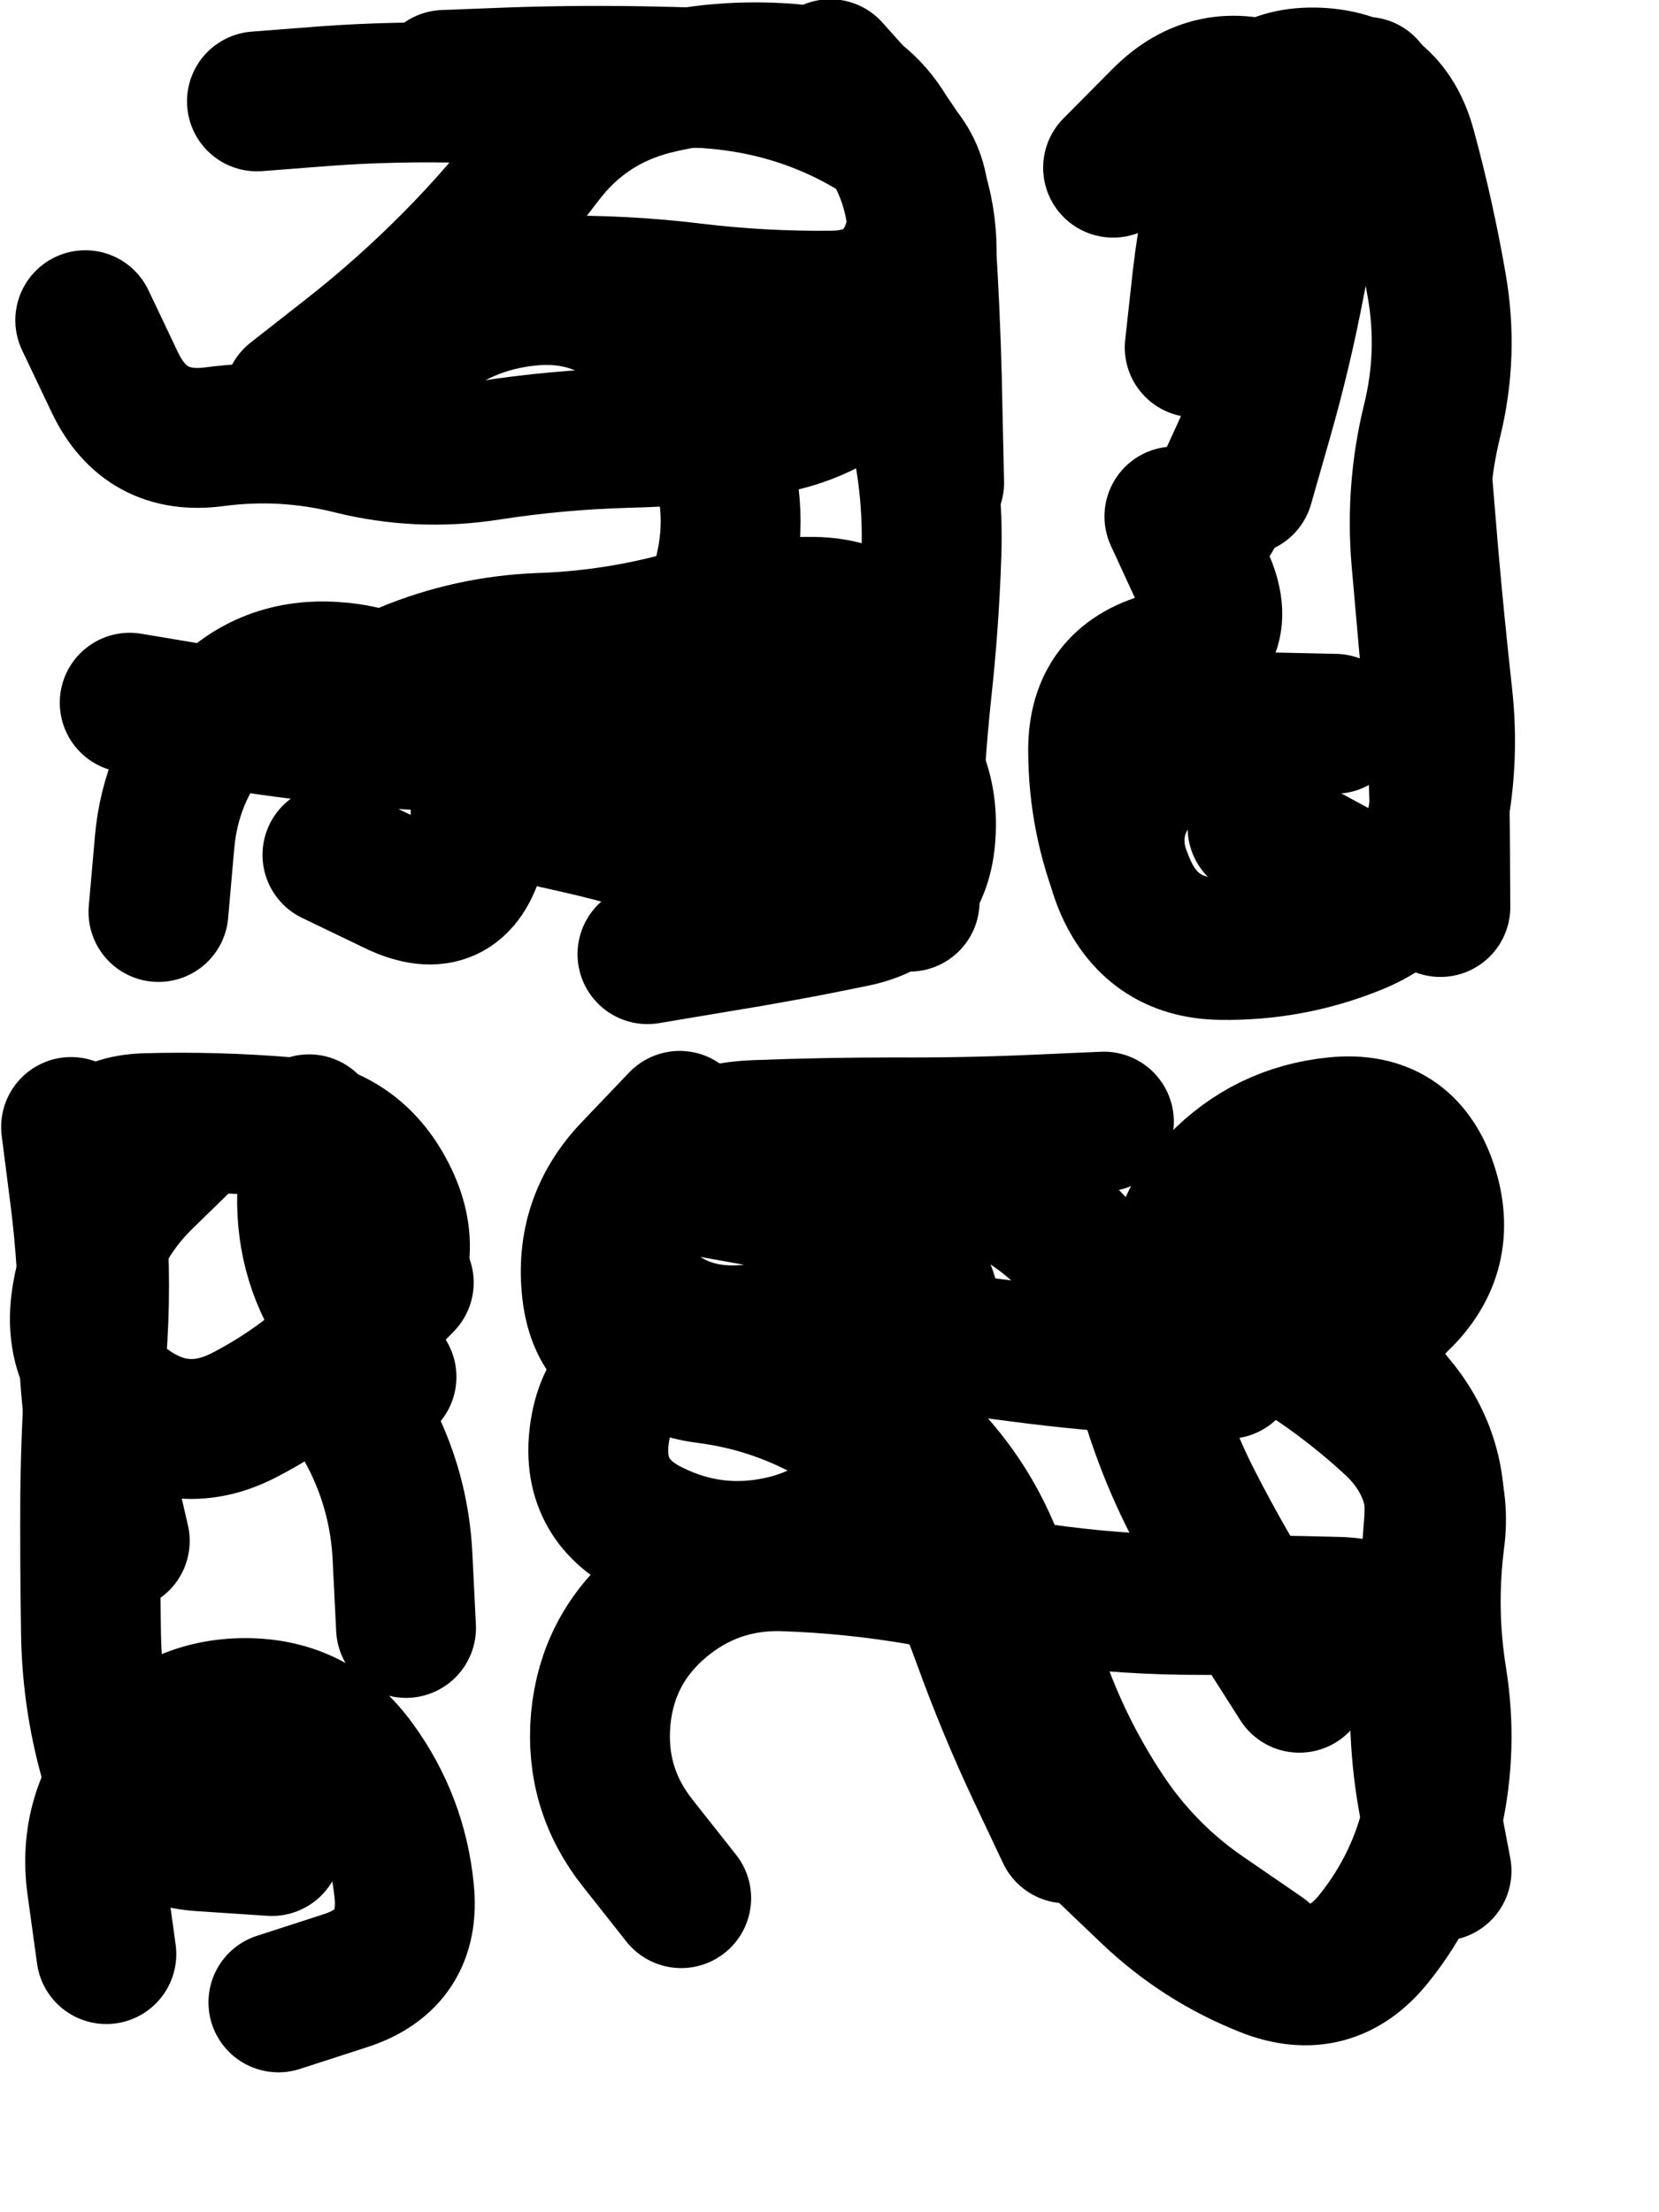
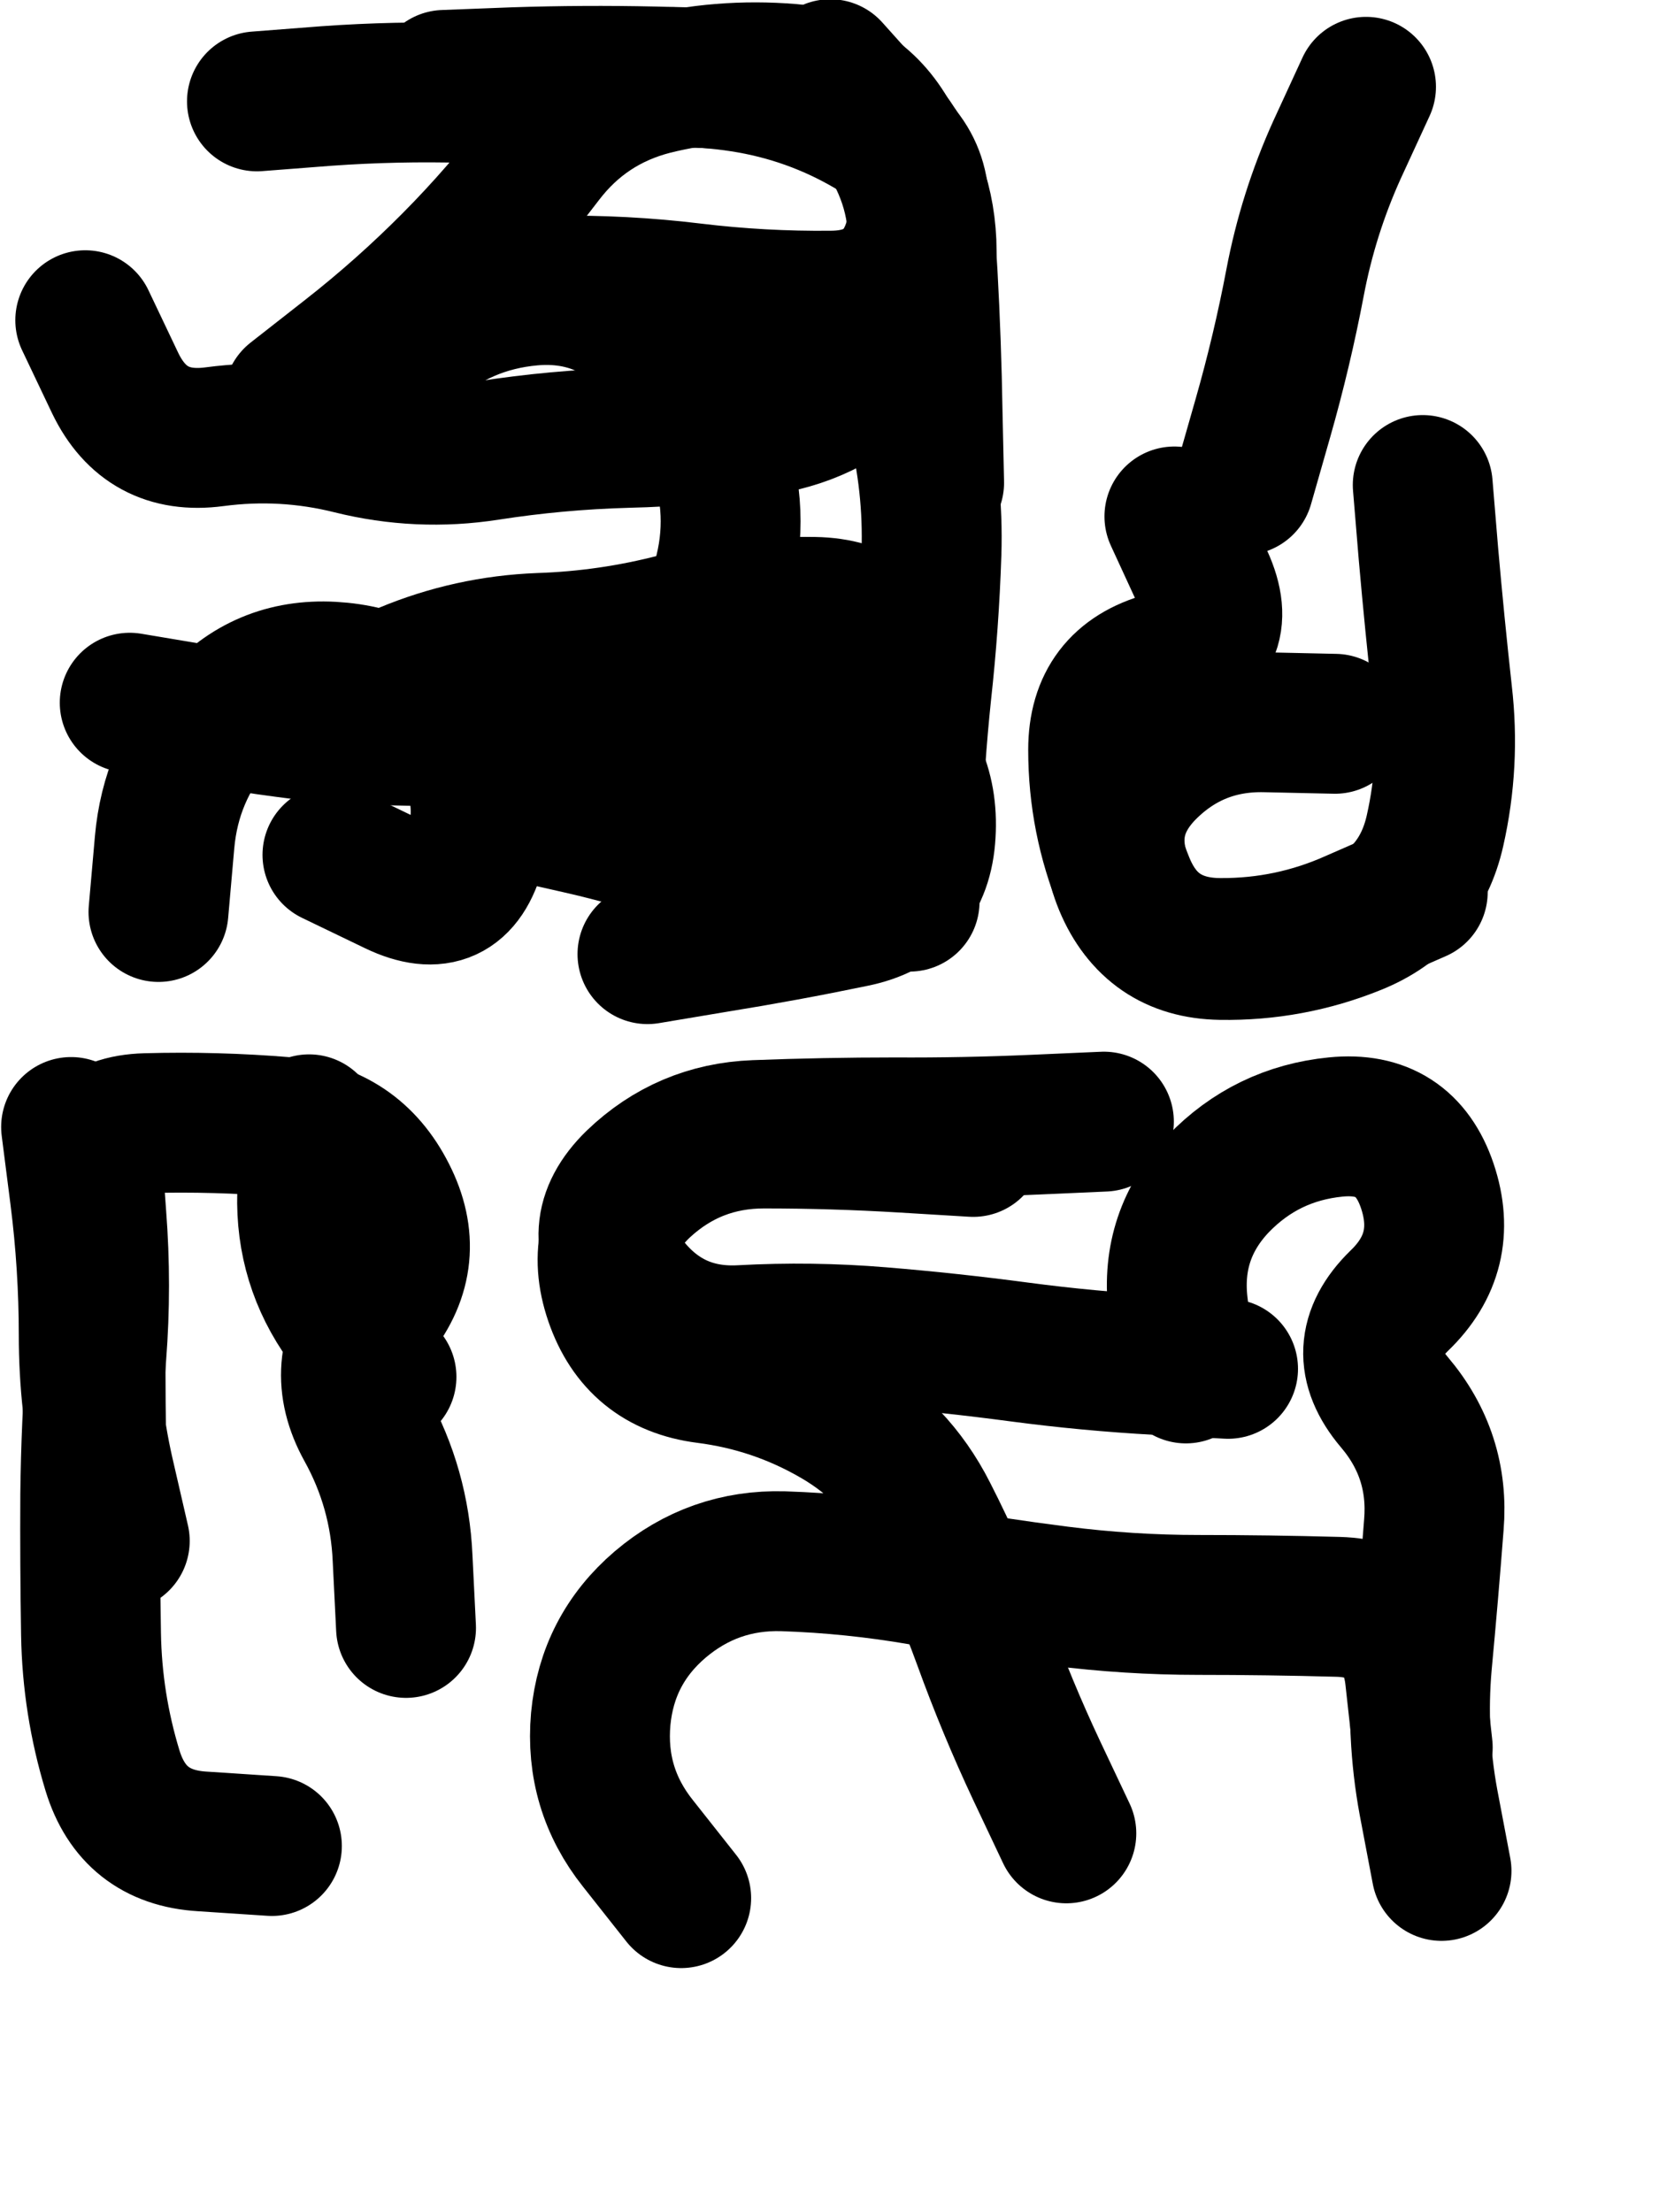
<svg xmlns="http://www.w3.org/2000/svg" viewBox="0 0 4329 5772">
  <title>Infinite Scribble #2190</title>
  <defs>
    <filter id="piece_2190_3_4_filter" x="-100" y="-100" width="4529" height="5972" filterUnits="userSpaceOnUse">
      <feTurbulence result="lineShape_distorted_turbulence" type="turbulence" baseFrequency="5479e-6" numOctaves="3" />
      <feGaussianBlur in="lineShape_distorted_turbulence" result="lineShape_distorted_turbulence_smoothed" stdDeviation="94900e-3" />
      <feDisplacementMap in="SourceGraphic" in2="lineShape_distorted_turbulence_smoothed" result="lineShape_distorted_results_shifted" scale="73000e-2" xChannelSelector="R" yChannelSelector="G" />
      <feOffset in="lineShape_distorted_results_shifted" result="lineShape_distorted" dx="-18250e-2" dy="-18250e-2" />
      <feGaussianBlur in="lineShape_distorted" result="lineShape_1" stdDeviation="18250e-3" />
      <feColorMatrix in="lineShape_1" result="lineShape" type="matrix" values="1 0 0 0 0  0 1 0 0 0  0 0 1 0 0  0 0 0 21900e-3 -10950e-3" />
      <feGaussianBlur in="lineShape" result="shrank_blurred" stdDeviation="16083e-3" />
      <feColorMatrix in="shrank_blurred" result="shrank" type="matrix" values="1 0 0 0 0 0 1 0 0 0 0 0 1 0 0 0 0 0 15949e-3 -10949e-3" />
      <feColorMatrix in="lineShape" result="border_filled" type="matrix" values="0.5 0 0 0 -0.15  0 0.5 0 0 -0.15  0 0 0.5 0 -0.15  0 0 0 1 0" />
      <feComposite in="border_filled" in2="shrank" result="border" operator="out" />
      <feColorMatrix in="lineShape" result="adjustedColor" type="matrix" values="0.95 0 0 0 -0.05  0 0.95 0 0 -0.05  0 0 0.95 0 -0.05  0 0 0 1 0" />
      <feMorphology in="lineShape" result="frost1_shrink" operator="erode" radius="36500e-3" />
      <feColorMatrix in="frost1_shrink" result="frost1" type="matrix" values="2 0 0 0 0.05  0 2 0 0 0.05  0 0 2 0 0.05  0 0 0 0.5 0" />
      <feMorphology in="lineShape" result="frost2_shrink" operator="erode" radius="109500e-3" />
      <feColorMatrix in="frost2_shrink" result="frost2" type="matrix" values="2 0 0 0 0.35  0 2 0 0 0.35  0 0 2 0 0.35  0 0 0 0.5 0" />
      <feMerge result="shapes_linestyle_colors">
        <feMergeNode in="frost1" />
        <feMergeNode in="frost2" />
      </feMerge>
      <feTurbulence result="shapes_linestyle_linestyle_turbulence" type="turbulence" baseFrequency="82e-3" numOctaves="2" />
      <feDisplacementMap in="shapes_linestyle_colors" in2="shapes_linestyle_linestyle_turbulence" result="frost" scale="-243333e-3" xChannelSelector="R" yChannelSelector="G" />
      <feMerge result="shapes_linestyle">
        <feMergeNode in="adjustedColor" />
        <feMergeNode in="frost" />
      </feMerge>
      <feComposite in="shapes_linestyle" in2="shrank" result="shapes_linestyle_cropped" operator="atop" />
      <feComposite in="border" in2="shapes_linestyle_cropped" result="shapes" operator="over" />
    </filter>
    <filter id="piece_2190_3_4_shadow" x="-100" y="-100" width="4529" height="5972" filterUnits="userSpaceOnUse">
      <feColorMatrix in="SourceGraphic" result="result_blackened" type="matrix" values="0 0 0 0 0  0 0 0 0 0  0 0 0 0 0  0 0 0 0.8 0" />
      <feGaussianBlur in="result_blackened" result="result_blurred" stdDeviation="109500e-3" />
      <feComposite in="SourceGraphic" in2="result_blurred" result="result" operator="over" />
    </filter>
    <filter id="piece_2190_3_4_overall" x="-100" y="-100" width="4529" height="5972" filterUnits="userSpaceOnUse">
      <feTurbulence result="background_texture_bumps" type="fractalNoise" baseFrequency="35e-3" numOctaves="3" />
      <feDiffuseLighting in="background_texture_bumps" result="background_texture" surfaceScale="1" diffuseConstant="2" lighting-color="#555">
        <feDistantLight azimuth="225" elevation="20" />
      </feDiffuseLighting>
      <feMorphology in="SourceGraphic" result="background_glow_1_thicken" operator="dilate" radius="56400e-3" />
      <feColorMatrix in="background_glow_1_thicken" result="background_glow_1_thicken_colored" type="matrix" values="1 0 0 0 -0.2  0 1 0 0 -0.2  0 0 1 0 -0.2  0 0 0 0.8 0" />
      <feGaussianBlur in="background_glow_1_thicken_colored" result="background_glow_1" stdDeviation="564000e-3" />
      <feMorphology in="SourceGraphic" result="background_glow_2_thicken" operator="dilate" radius="42300e-3" />
      <feColorMatrix in="background_glow_2_thicken" result="background_glow_2_thicken_colored" type="matrix" values="0 0 0 0 0  0 0 0 0 0  0 0 0 0 0  0 0 0 1 0" />
      <feGaussianBlur in="background_glow_2_thicken_colored" result="background_glow_2" stdDeviation="56400e-3" />
      <feComposite in="background_glow_1" in2="background_glow_2" result="background_glow" operator="out" />
      <feBlend in="background_glow" in2="background_texture" result="background_merged" mode="lighten" />
      <feColorMatrix in="background_merged" result="background" type="matrix" values="0.2 0 0 0 0  0 0.2 0 0 0  0 0 0.2 0 0  0 0 0 1 0" />
    </filter>
    <clipPath id="piece_2190_3_4_clip">
      <rect x="0" y="0" width="4329" height="5772" />
    </clipPath>
    <g id="layer_4" filter="url(#piece_2190_3_4_filter)" stroke-width="365" stroke-linecap="round" fill="none">
      <path d="M 1342 391 Q 1342 391 1524 384 Q 1706 378 1888 382 Q 2070 386 2251 400 Q 2433 415 2518 575 Q 2604 736 2566 914 Q 2529 1092 2574 1268 Q 2619 1445 2613 1627 Q 2607 1809 2587 1990 Q 2568 2171 2562 2353 L 2556 2535 M 1118 1213 Q 1118 1213 1253 1091 Q 1388 970 1569 954 Q 1751 938 1878 1067 Q 2006 1196 2061 1369 Q 2117 1543 2061 1716 Q 2005 1889 2017 2070 Q 2029 2252 2054 2432 L 2080 2612" stroke="hsl(88,100%,49%)" />
      <path d="M 3895 1448 Q 3895 1448 3910 1629 Q 3926 1811 3946 1992 Q 3967 2173 3927 2350 Q 3887 2528 3718 2596 Q 3550 2664 3368 2661 Q 3186 2658 3117 2489 Q 3048 2321 3048 2139 Q 3048 1957 3223 1909 Q 3399 1861 3323 1695 L 3247 1530" stroke="hsl(177,100%,41%)" />
      <path d="M 892 4999 Q 892 4999 710 4987 Q 529 4976 476 4802 Q 423 4628 420 4446 Q 417 4264 418 4082 Q 420 3900 434 3718 Q 448 3537 434 3355 L 421 3174" stroke="hsl(53,100%,54%)" />
-       <path d="M 3477 5283 Q 3477 5283 3327 5180 Q 3177 5078 3074 4928 Q 2972 4778 2907 4608 Q 2843 4438 2780 4267 Q 2717 4096 2589 3967 Q 2461 3838 2286 3786 Q 2112 3734 1930 3733 Q 1748 3732 1727 3551 Q 1706 3370 1831 3238 L 1956 3107 M 3573 4573 Q 3573 4573 3475 4419 Q 3378 4266 3295 4104 Q 3212 3942 3167 3765 Q 3123 3589 3005 3451 Q 2887 3313 2714 3255 L 2541 3198" stroke="hsl(110,100%,48%)" />
    </g>
    <g id="layer_3" filter="url(#piece_2190_3_4_filter)" stroke-width="365" stroke-linecap="round" fill="none">
      <path d="M 2213 2106 L 2573 2054 M 949 1220 Q 949 1220 1092 1108 Q 1235 996 1363 867 Q 1491 738 1601 593 Q 1711 449 1887 404 Q 2064 360 2245 375 Q 2427 391 2510 552 Q 2594 714 2603 896 Q 2613 1078 2616 1260 L 2620 1442 M 1050 2413 Q 1050 2413 1214 2492 Q 1378 2571 1424 2395 Q 1470 2219 1350 2082 Q 1231 1945 1049 1935 Q 867 1925 747 2062 Q 628 2199 612 2380 L 596 2562" stroke="hsl(55,100%,50%)" />
      <path d="M 3428 1448 Q 3428 1448 3478 1273 Q 3528 1098 3562 919 Q 3596 740 3671 574 L 3747 409 M 3882 2510 Q 3882 2510 3715 2583 Q 3549 2657 3367 2656 Q 3185 2656 3115 2488 Q 3046 2320 3174 2191 Q 3302 2063 3484 2067 L 3666 2071" stroke="hsl(120,100%,45%)" />
      <path d="M 495 4203 Q 495 4203 454 4025 Q 414 3848 414 3666 Q 414 3484 391 3303 L 368 3123 M 1191 3775 Q 1191 3775 1085 3627 Q 979 3480 984 3298 L 989 3116" stroke="hsl(36,100%,59%)" />
      <path d="M 3387 3754 Q 3387 3754 3205 3744 Q 3023 3734 2842 3710 Q 2662 3686 2480 3671 Q 2299 3656 2117 3666 Q 1935 3676 1822 3533 Q 1710 3391 1840 3264 Q 1971 3138 2153 3131 Q 2335 3124 2517 3124 Q 2699 3125 2881 3117 L 3063 3109 M 1960 5135 Q 1960 5135 1847 4992 Q 1734 4850 1750 4668 Q 1767 4487 1905 4369 Q 2044 4251 2226 4256 Q 2408 4262 2587 4293 Q 2767 4324 2947 4347 Q 3128 4370 3310 4370 Q 3492 4370 3674 4375 Q 3856 4380 3875 4561 L 3895 4742" stroke="hsl(70,100%,52%)" />
    </g>
    <g id="layer_2" filter="url(#piece_2190_3_4_filter)" stroke-width="365" stroke-linecap="round" fill="none">
-       <path d="M 521 2016 Q 521 2016 700 2046 Q 880 2077 1061 2097 Q 1242 2117 1424 2116 Q 1606 2116 1785 2086 Q 1965 2057 2140 2009 Q 2316 1961 2462 2068 Q 2609 2176 2598 2358 Q 2588 2540 2409 2576 Q 2231 2613 2051 2642 L 1872 2672 M 2349 363 Q 2349 363 2470 498 Q 2592 633 2600 815 Q 2608 997 2483 1129 Q 2359 1262 2179 1291 Q 2000 1321 1818 1325 Q 1636 1330 1456 1358 Q 1276 1386 1099 1342 Q 923 1298 742 1322 Q 562 1346 483 1182 L 405 1018" stroke="hsl(40,100%,53%)" />
-       <path d="M 3345 1530 Q 3345 1530 3421 1364 Q 3497 1199 3528 1019 Q 3560 840 3620 668 Q 3681 497 3512 429 Q 3343 362 3215 491 L 3087 620 M 3464 2342 L 3784 2515" stroke="hsl(78,100%,48%)" />
-       <path d="M 1236 3529 Q 1236 3529 1109 3659 Q 983 3790 821 3874 Q 660 3958 513 3851 Q 366 3745 396 3565 Q 426 3386 556 3259 L 686 3132 M 460 5281 Q 460 5281 435 5100 Q 411 4920 526 4779 Q 642 4639 824 4639 Q 1006 4640 1112 4787 Q 1219 4934 1237 5115 Q 1256 5296 1082 5351 L 909 5407" stroke="hsl(20,100%,61%)" />
-       <path d="M 2141 3751 Q 2141 3751 1959 3743 Q 1777 3736 1748 3915 Q 1719 4095 1882 4175 Q 2045 4256 2222 4216 Q 2400 4176 2495 4021 Q 2591 3867 2612 3686 Q 2634 3505 2474 3418 Q 2314 3332 2135 3299 L 1956 3267 M 3602 3308 Q 3602 3308 3486 3448 Q 3371 3589 3527 3681 Q 3684 3774 3817 3897 Q 3950 4021 3926 4201 Q 3903 4382 3932 4562 Q 3961 4742 3921 4920 Q 3882 5098 3768 5240 Q 3655 5382 3486 5315 Q 3317 5248 3185 5123 L 3054 4998" stroke="hsl(48,100%,54%)" />
+       <path d="M 521 2016 Q 521 2016 700 2046 Q 880 2077 1061 2097 Q 1606 2116 1785 2086 Q 1965 2057 2140 2009 Q 2316 1961 2462 2068 Q 2609 2176 2598 2358 Q 2588 2540 2409 2576 Q 2231 2613 2051 2642 L 1872 2672 M 2349 363 Q 2349 363 2470 498 Q 2592 633 2600 815 Q 2608 997 2483 1129 Q 2359 1262 2179 1291 Q 2000 1321 1818 1325 Q 1636 1330 1456 1358 Q 1276 1386 1099 1342 Q 923 1298 742 1322 Q 562 1346 483 1182 L 405 1018" stroke="hsl(40,100%,53%)" />
    </g>
    <g id="layer_1" filter="url(#piece_2190_3_4_filter)" stroke-width="365" stroke-linecap="round" fill="none">
      <path d="M 1514 2292 Q 1514 2292 1691 2332 Q 1869 2372 2039 2436 Q 2209 2501 2228 2320 Q 2248 2139 2429 2125 Q 2611 2112 2550 1940 Q 2489 1769 2307 1766 Q 2125 1763 1949 1808 Q 1773 1854 1591 1860 Q 1409 1867 1241 1937 L 1073 2008 M 853 447 Q 853 447 1034 433 Q 1216 420 1398 425 Q 1580 431 1759 400 Q 1939 369 2119 397 Q 2299 425 2455 517 Q 2612 610 2573 788 Q 2534 966 2352 967 Q 2170 969 1989 947 Q 1808 925 1626 928 L 1444 931" stroke="hsl(24,100%,56%)" />
-       <path d="M 3300 1089 Q 3300 1089 3320 908 Q 3341 727 3391 552 Q 3441 377 3623 385 Q 3805 394 3852 570 Q 3900 746 3931 925 Q 3963 1105 3919 1282 Q 3876 1459 3891 1640 Q 3907 1822 3923 2003 Q 3939 2185 3940 2367 L 3941 2549" stroke="hsl(51,100%,50%)" />
      <path d="M 440 4207 Q 440 4207 435 4025 Q 431 3843 432 3661 Q 433 3479 407 3298 Q 382 3118 564 3113 Q 746 3108 927 3123 Q 1109 3139 1191 3301 Q 1274 3463 1161 3605 Q 1049 3748 1137 3907 Q 1225 4066 1233 4248 L 1242 4430" stroke="hsl(5,100%,62%)" />
      <path d="M 2965 4966 Q 2965 4966 2887 4801 Q 2810 4637 2748 4466 Q 2686 4295 2603 4133 Q 2521 3971 2363 3880 Q 2206 3789 2025 3766 Q 1845 3743 1786 3571 Q 1727 3399 1860 3276 Q 1994 3153 2176 3153 Q 2358 3153 2540 3164 L 2722 3175 M 3277 3766 Q 3277 3766 3256 3585 Q 3236 3404 3361 3272 Q 3487 3141 3668 3123 Q 3849 3105 3907 3277 Q 3965 3450 3834 3576 Q 3704 3703 3821 3841 Q 3939 3980 3924 4161 Q 3910 4343 3893 4524 Q 3877 4706 3910 4885 L 3944 5064" stroke="hsl(31,100%,58%)" />
    </g>
  </defs>
  <g filter="url(#piece_2190_3_4_overall)" clip-path="url(#piece_2190_3_4_clip)">
    <use href="#layer_4" />
    <use href="#layer_3" />
    <use href="#layer_2" />
    <use href="#layer_1" />
  </g>
  <g clip-path="url(#piece_2190_3_4_clip)">
    <use href="#layer_4" filter="url(#piece_2190_3_4_shadow)" />
    <use href="#layer_3" filter="url(#piece_2190_3_4_shadow)" />
    <use href="#layer_2" filter="url(#piece_2190_3_4_shadow)" />
    <use href="#layer_1" filter="url(#piece_2190_3_4_shadow)" />
  </g>
</svg>